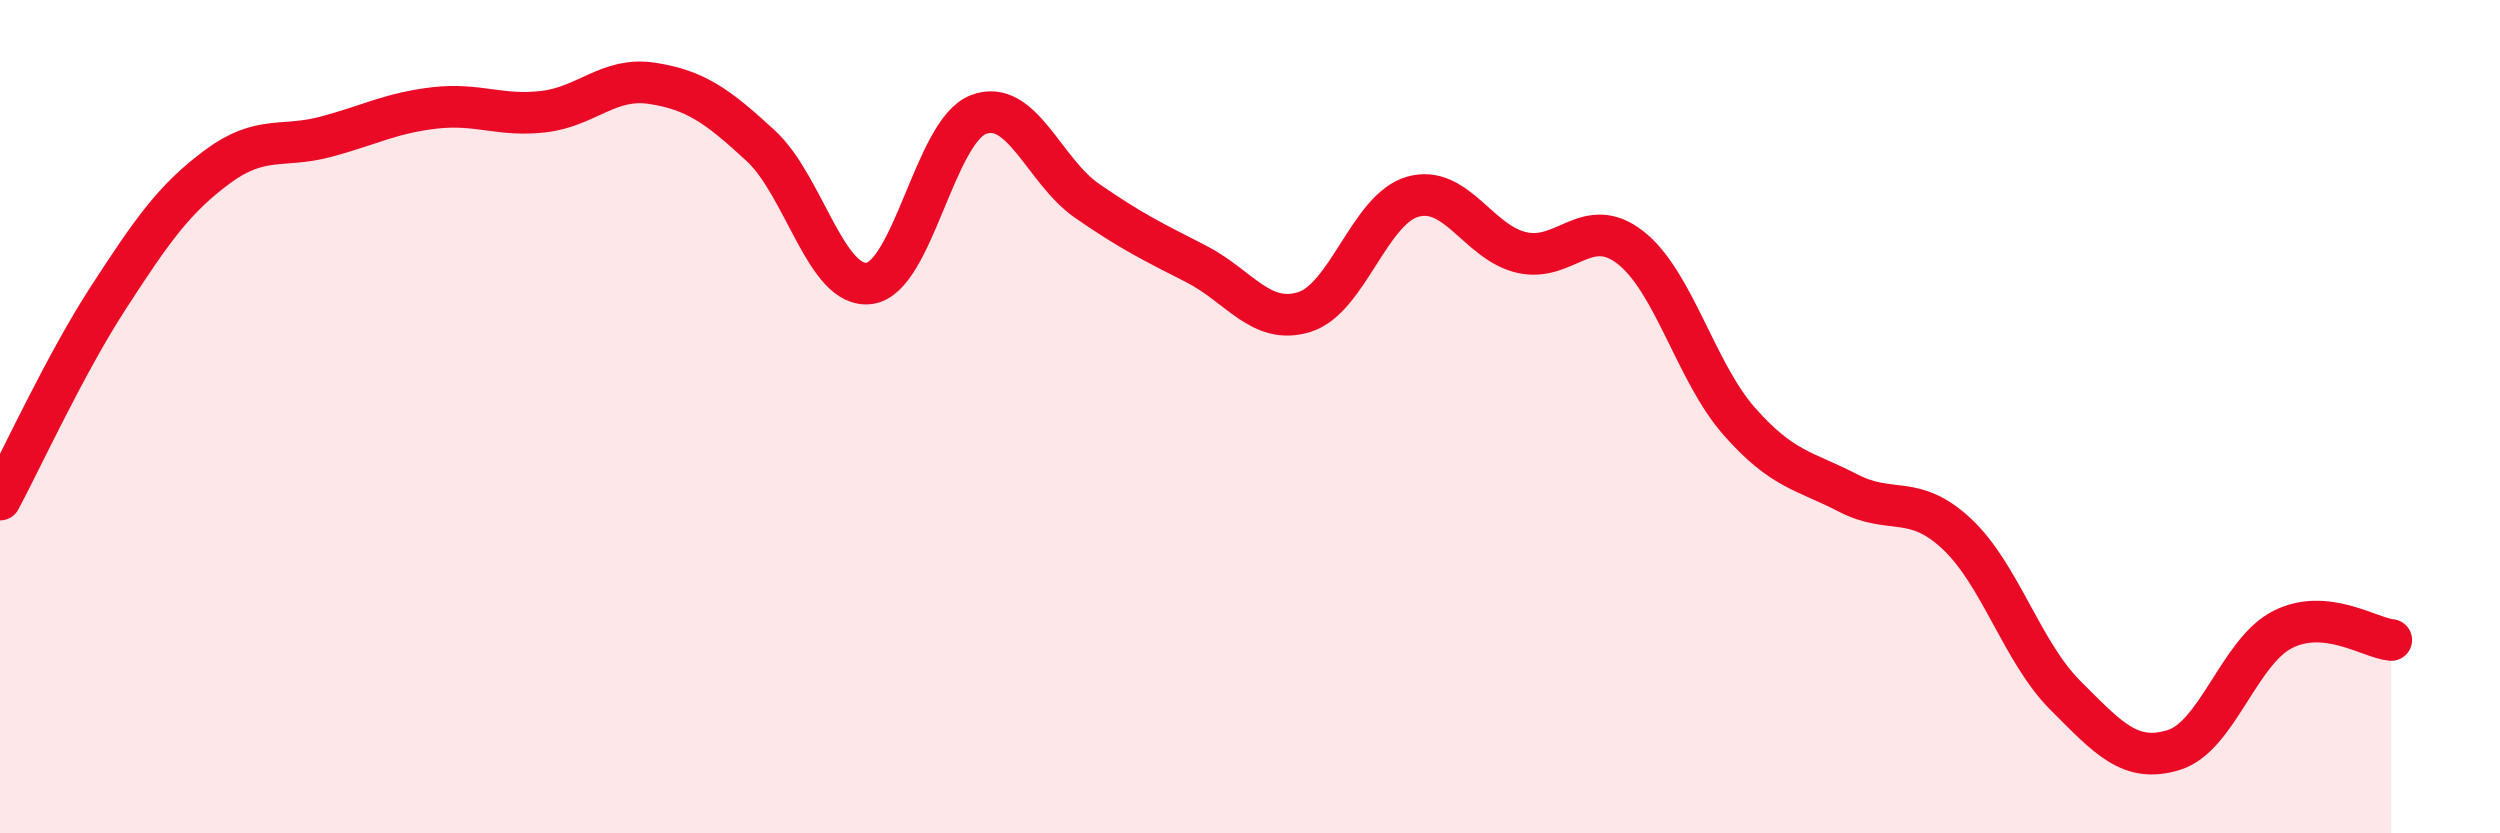
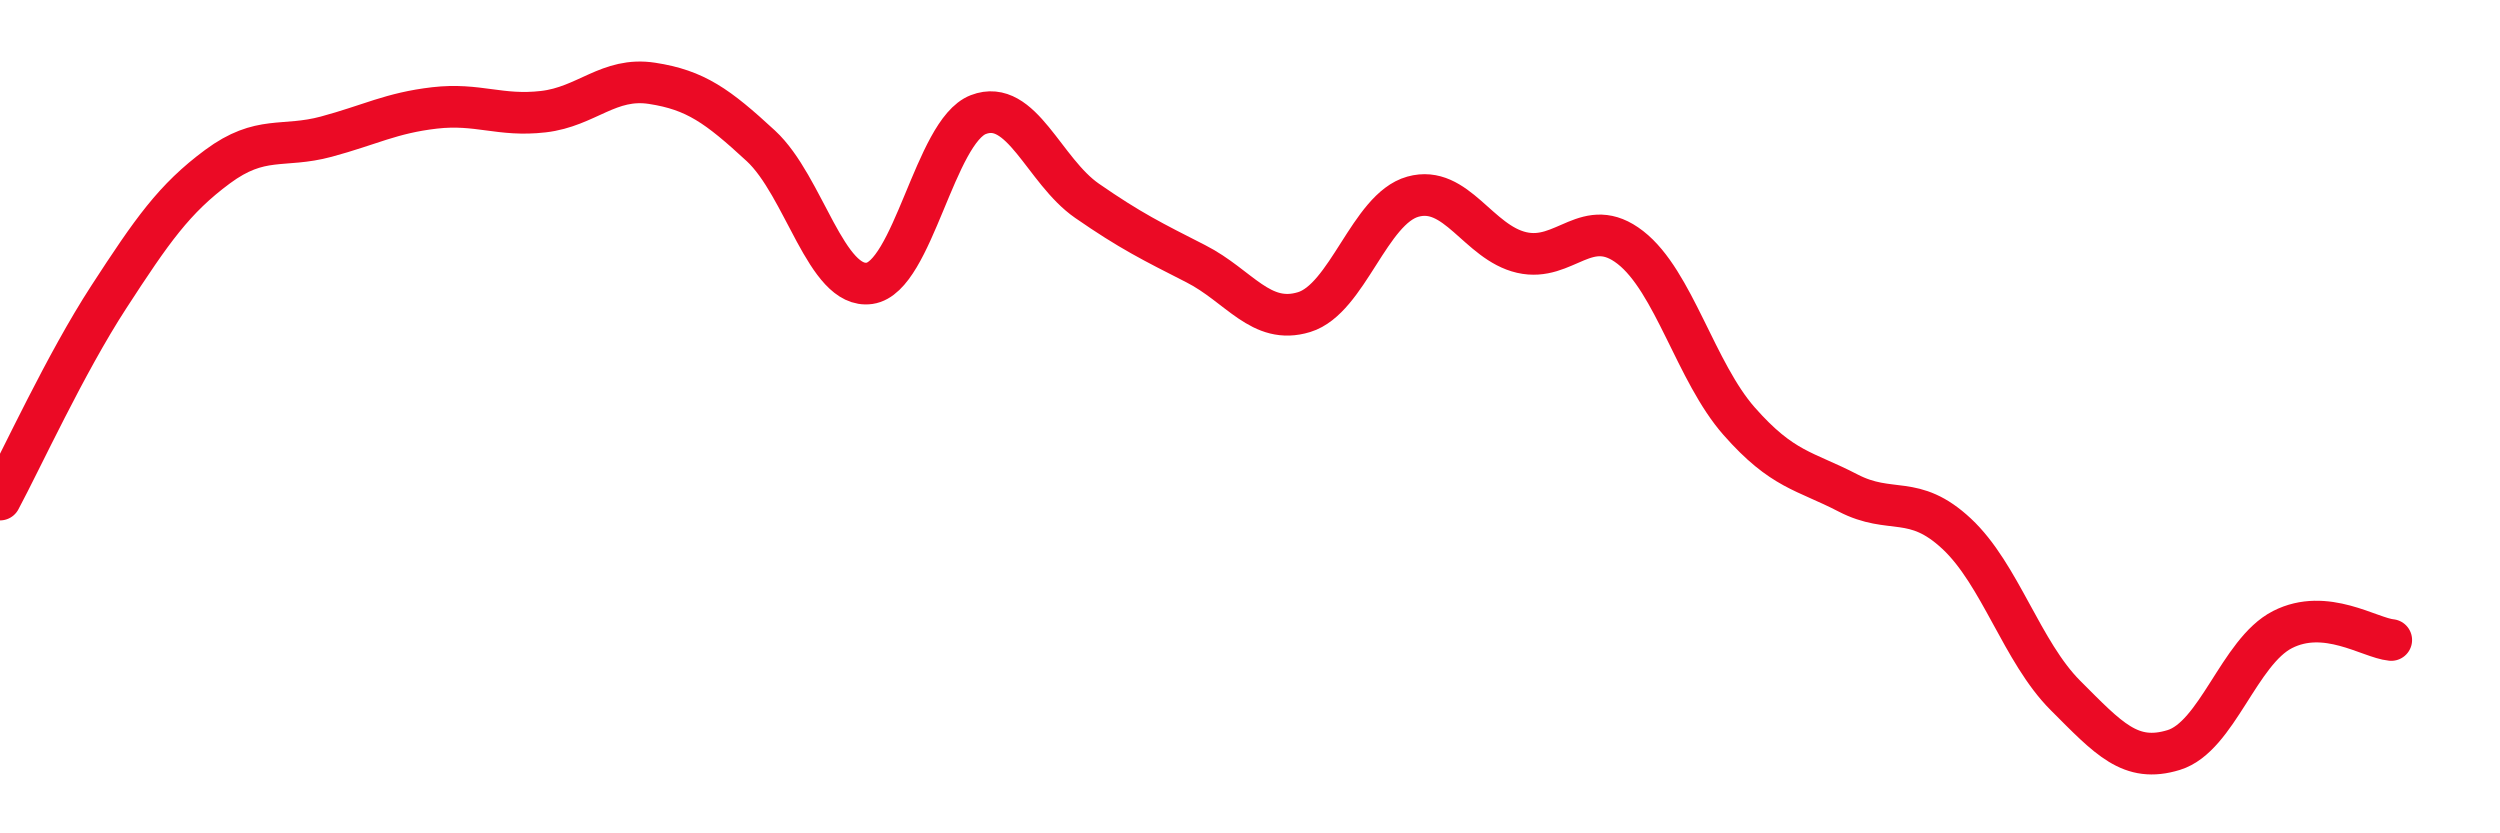
<svg xmlns="http://www.w3.org/2000/svg" width="60" height="20" viewBox="0 0 60 20">
-   <path d="M 0,11.99 C 0.52,11.02 1.57,8.73 2.61,7.13 C 3.65,5.53 4.18,4.77 5.22,4 C 6.26,3.23 6.79,3.56 7.83,3.28 C 8.87,3 9.39,2.71 10.43,2.59 C 11.47,2.47 12,2.8 13.04,2.68 C 14.08,2.56 14.61,1.84 15.65,2 C 16.69,2.16 17.22,2.54 18.26,3.5 C 19.3,4.46 19.83,6.95 20.87,6.8 C 21.91,6.65 22.44,3.15 23.48,2.75 C 24.52,2.35 25.05,4.1 26.09,4.82 C 27.13,5.54 27.66,5.8 28.7,6.33 C 29.74,6.86 30.26,7.81 31.3,7.49 C 32.34,7.17 32.87,5.01 33.91,4.72 C 34.95,4.43 35.48,5.82 36.52,6.06 C 37.56,6.3 38.09,5.13 39.13,5.94 C 40.17,6.75 40.7,8.93 41.74,10.11 C 42.78,11.29 43.31,11.29 44.35,11.83 C 45.39,12.37 45.92,11.84 46.96,12.81 C 48,13.78 48.53,15.65 49.57,16.69 C 50.61,17.73 51.13,18.32 52.17,18 C 53.21,17.68 53.74,15.64 54.78,15.11 C 55.82,14.58 56.87,15.31 57.39,15.36L57.39 20L0 20Z" fill="#EB0A25" opacity="0.1" stroke-linecap="round" stroke-linejoin="round" />
  <path d="M 0,11.99 C 0.52,11.02 1.57,8.73 2.61,7.13 C 3.65,5.53 4.18,4.77 5.22,4 C 6.26,3.23 6.79,3.56 7.83,3.28 C 8.87,3 9.39,2.71 10.43,2.59 C 11.47,2.47 12,2.8 13.04,2.68 C 14.08,2.56 14.61,1.84 15.65,2 C 16.69,2.16 17.22,2.54 18.26,3.5 C 19.3,4.46 19.83,6.95 20.87,6.8 C 21.91,6.65 22.44,3.15 23.48,2.75 C 24.52,2.35 25.05,4.1 26.09,4.82 C 27.13,5.54 27.66,5.8 28.7,6.33 C 29.74,6.86 30.26,7.81 31.3,7.49 C 32.34,7.17 32.87,5.01 33.91,4.72 C 34.95,4.43 35.48,5.82 36.52,6.06 C 37.56,6.3 38.09,5.13 39.13,5.94 C 40.17,6.75 40.7,8.93 41.74,10.11 C 42.78,11.29 43.31,11.29 44.35,11.83 C 45.39,12.37 45.92,11.84 46.96,12.81 C 48,13.78 48.53,15.65 49.57,16.69 C 50.61,17.73 51.13,18.32 52.17,18 C 53.21,17.68 53.74,15.64 54.78,15.11 C 55.82,14.58 56.87,15.31 57.39,15.36" stroke="#EB0A25" stroke-width="1" fill="none" stroke-linecap="round" stroke-linejoin="round" />
</svg>